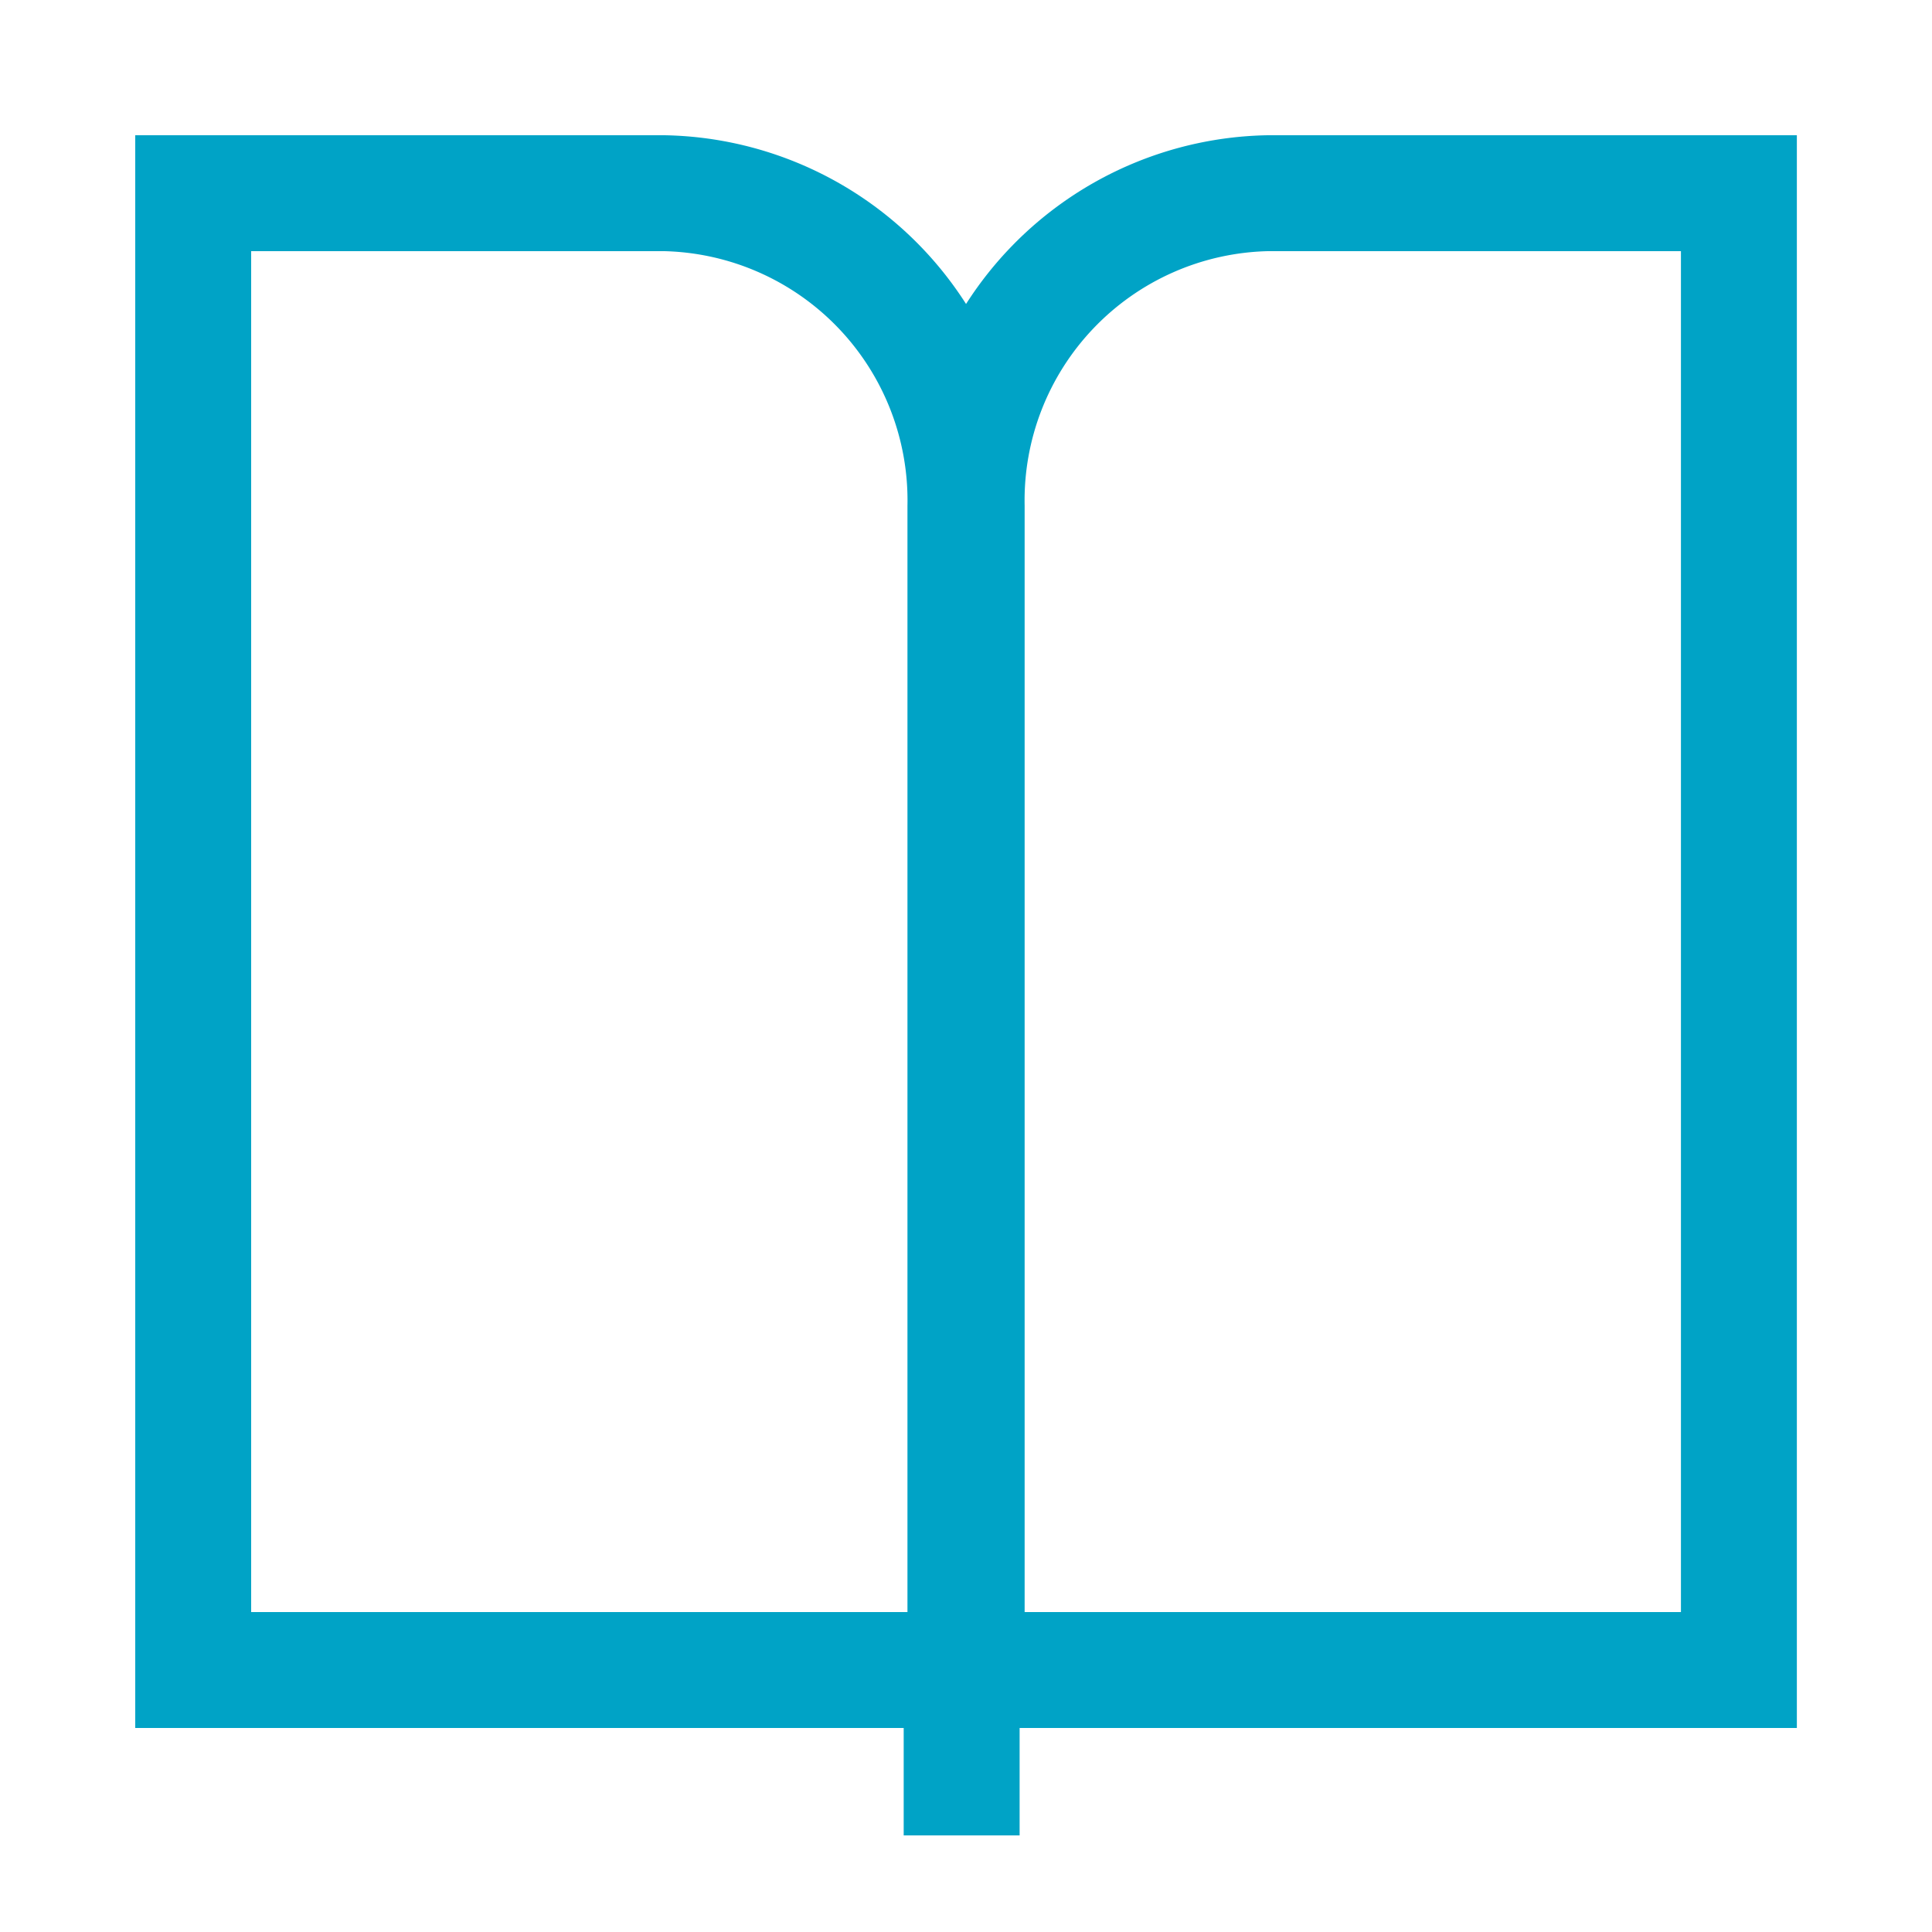
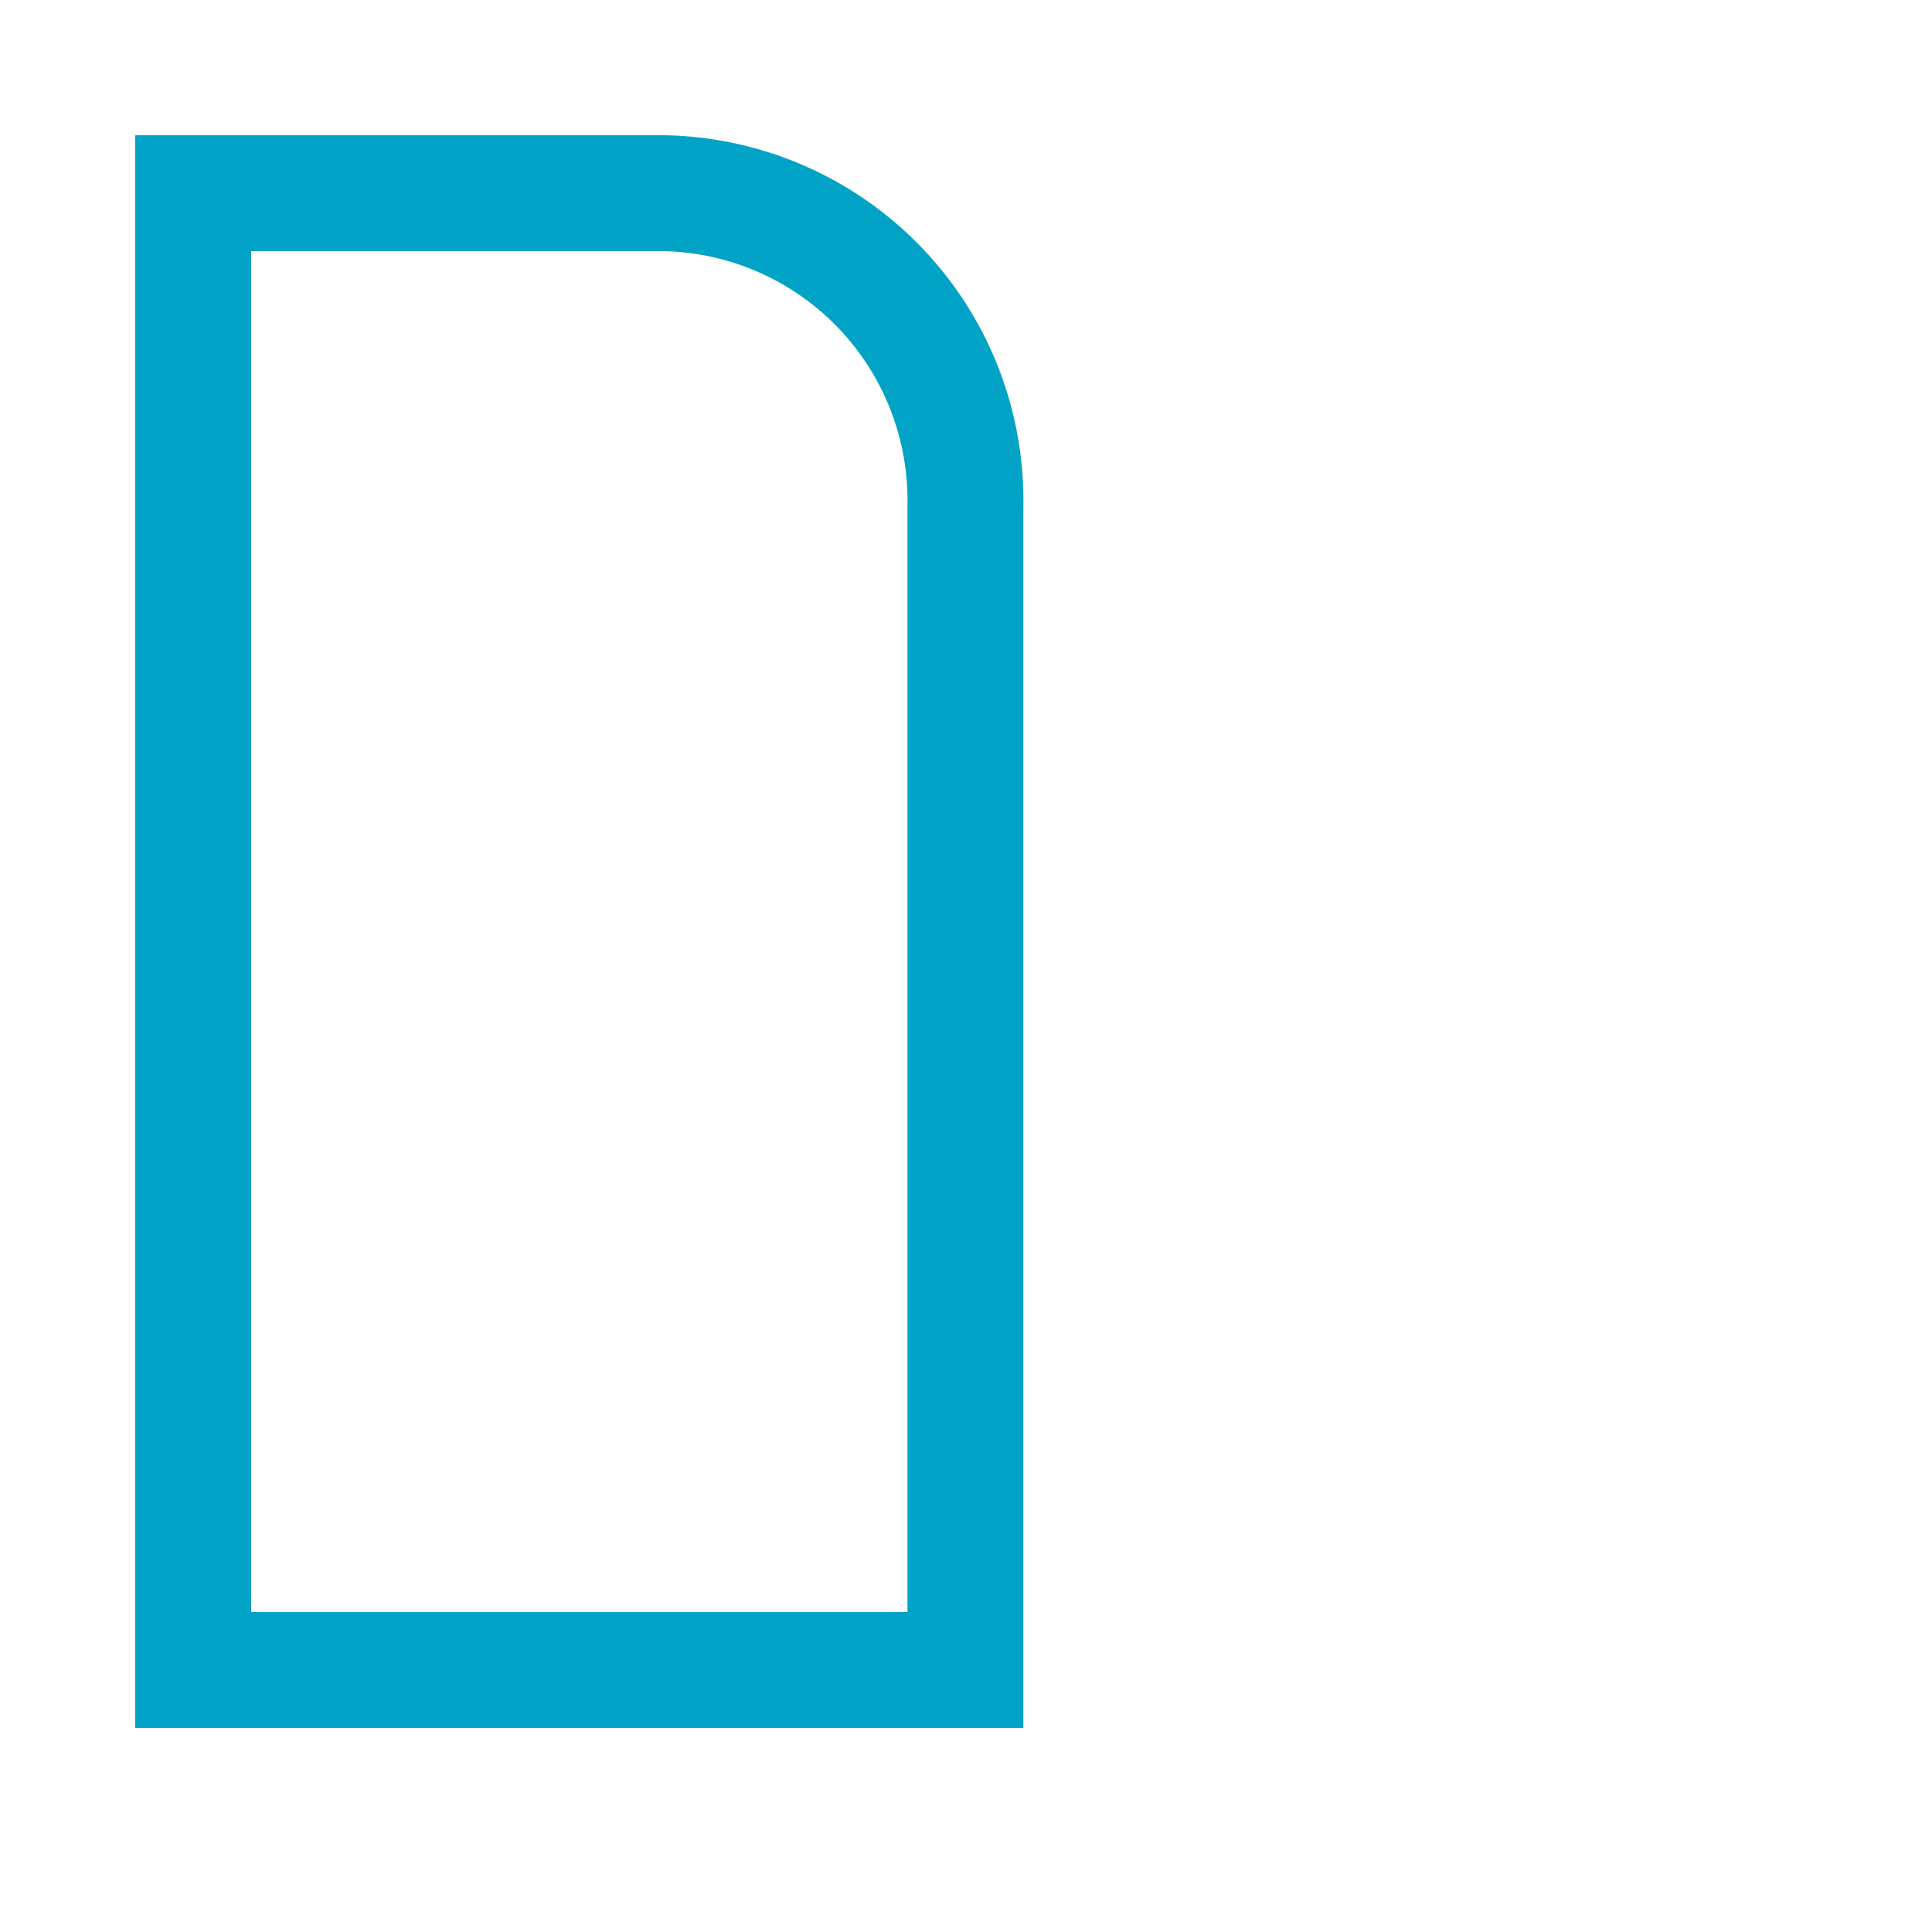
<svg xmlns="http://www.w3.org/2000/svg" width="20" height="20" viewBox="0 0 20 20">
  <g transform="translate(-465 0.43)">
    <rect width="20" height="20" transform="translate(465 -0.43)" fill="none" />
    <g transform="translate(466.395 0.96)">
      <path d="M9.594,16.888H.4V.4H5.877A3.782,3.782,0,0,1,9.594,4.235ZM1.6,15.688H8.394V4.235A2.581,2.581,0,0,0,5.877,1.6H1.6Z" transform="translate(-0.395 -0.39)" fill="#00a3c6" />
-       <path d="M25.12,16.888H15.926V4.235A3.782,3.782,0,0,1,19.643.4H25.12Zm-7.994-1.2H23.92V1.6H19.643a2.581,2.581,0,0,0-2.517,2.635Z" transform="translate(-7.914 -0.39)" fill="#00a3c6" />
-       <path d="M.6,2.169H-.6V0H.6Z" transform="translate(8.56 15.441)" fill="#00a3c6" />
    </g>
  </g>
</svg>